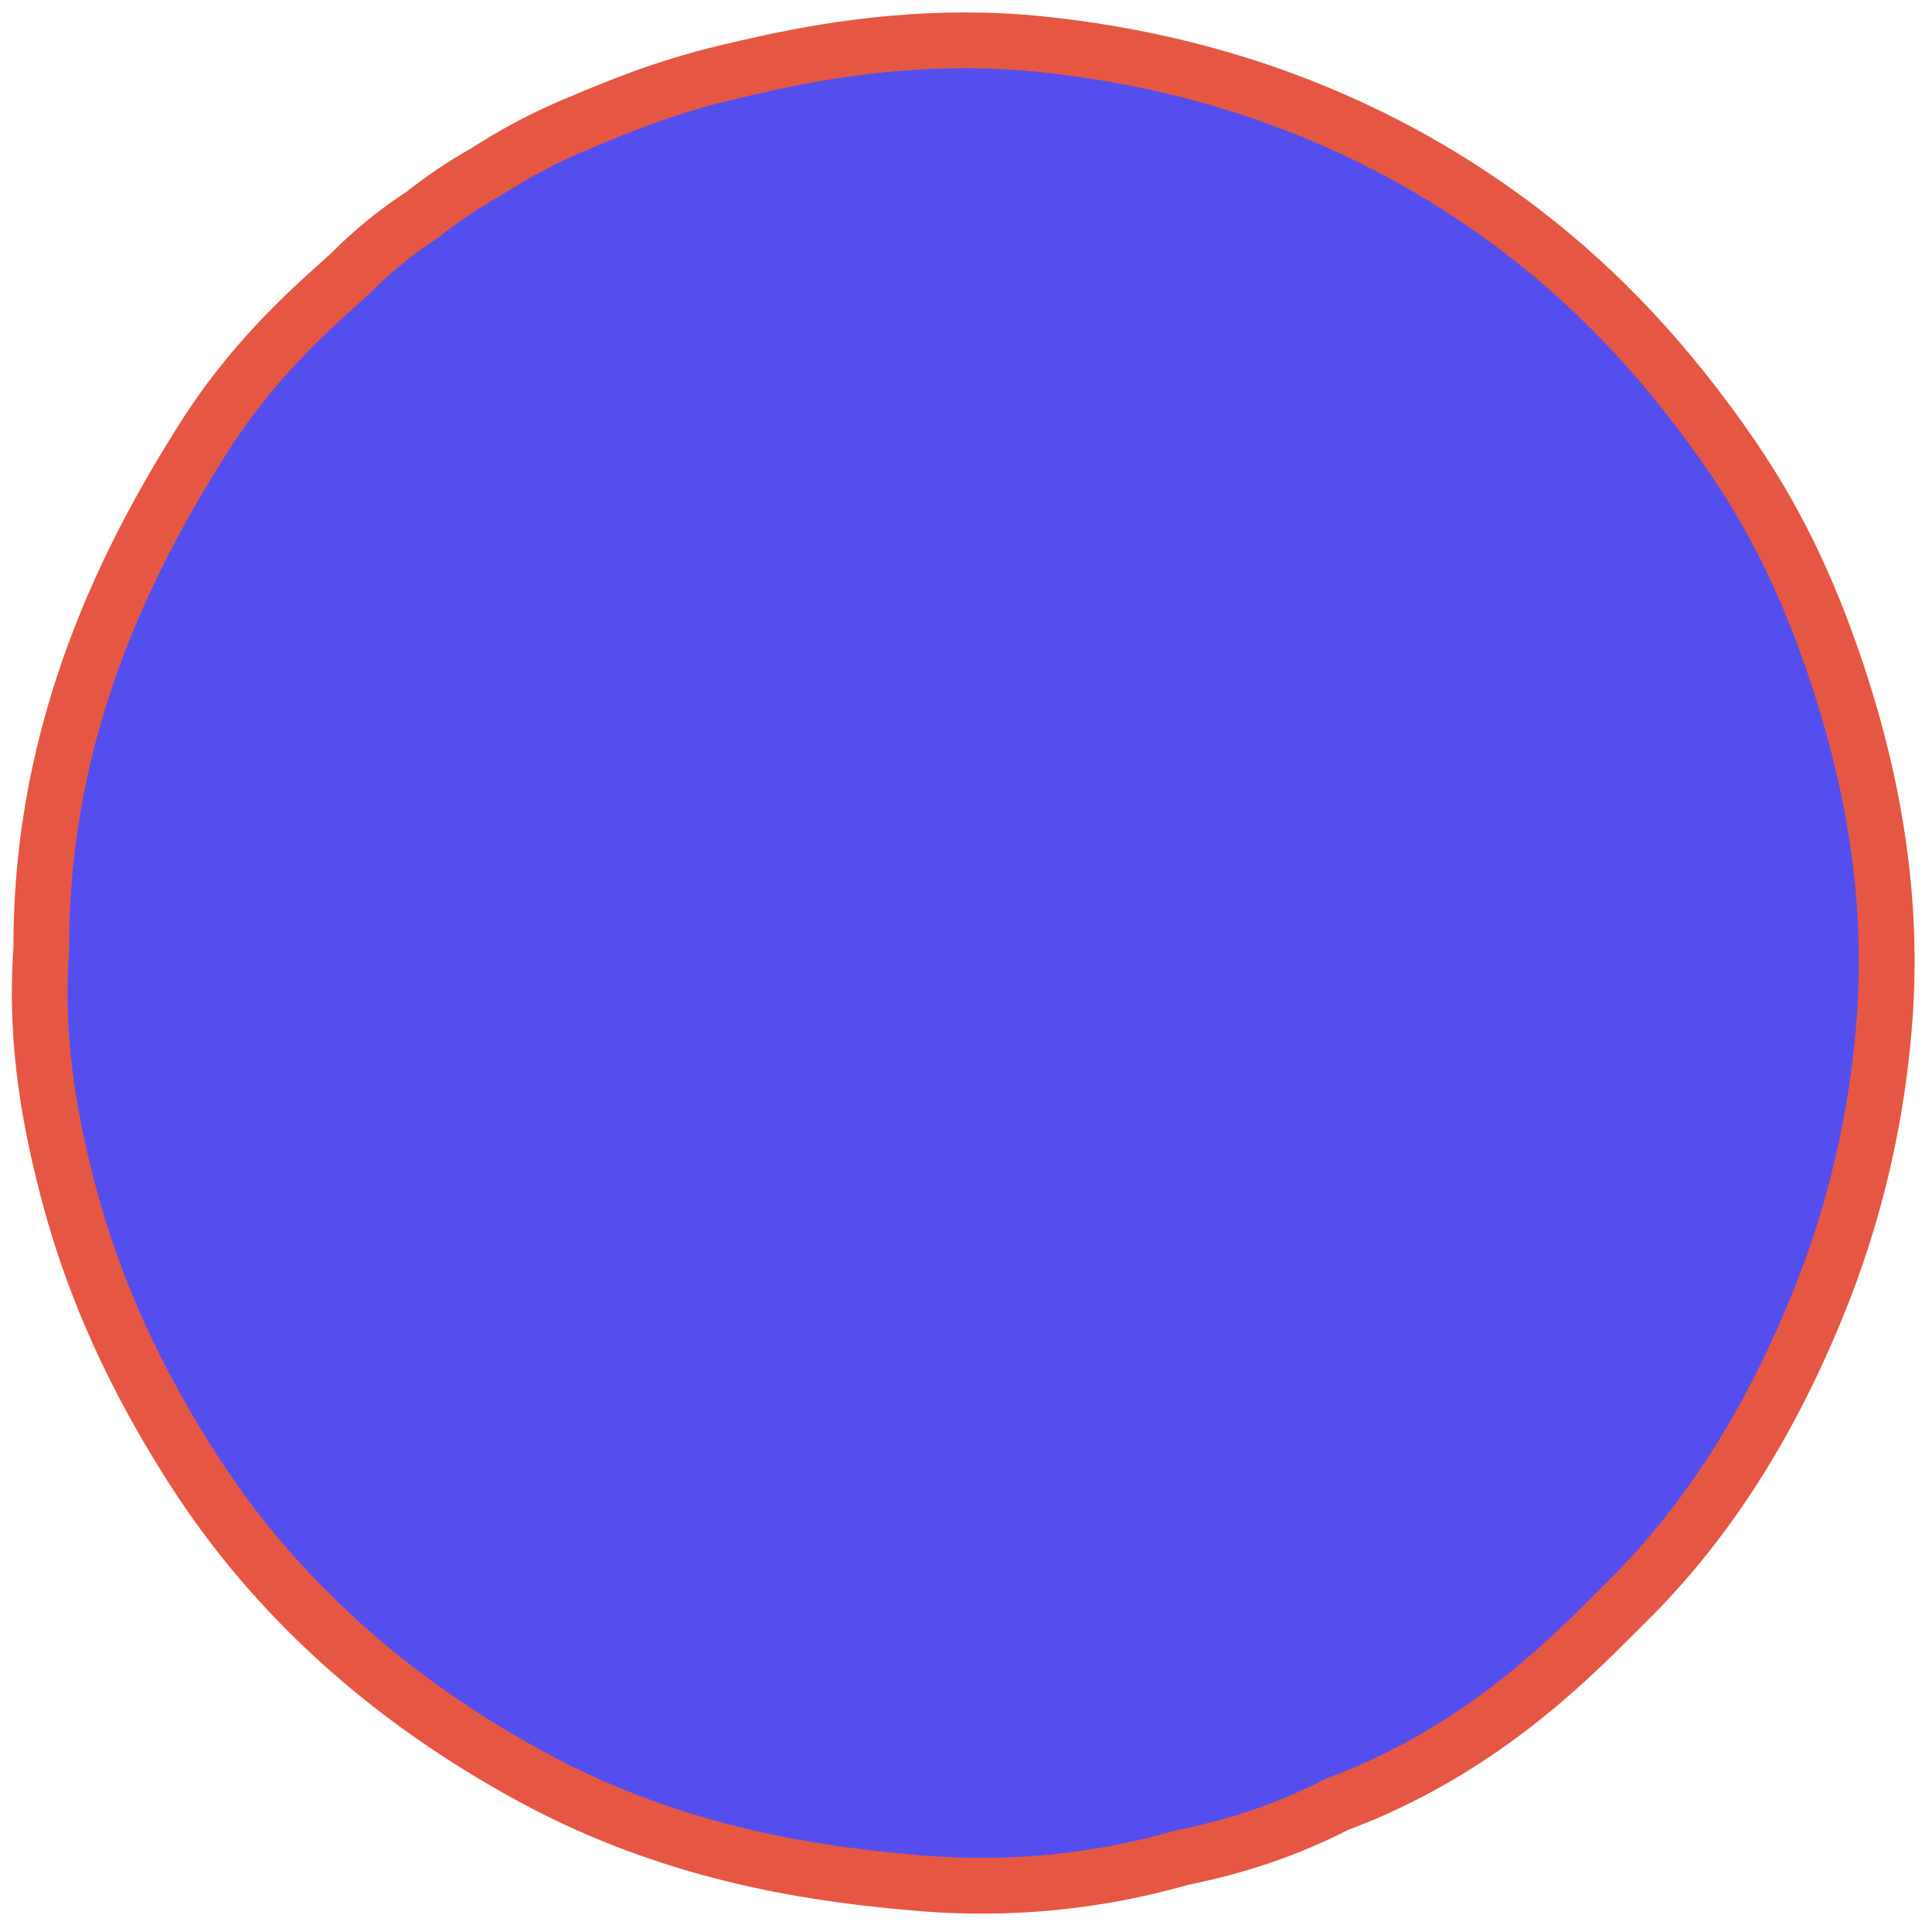
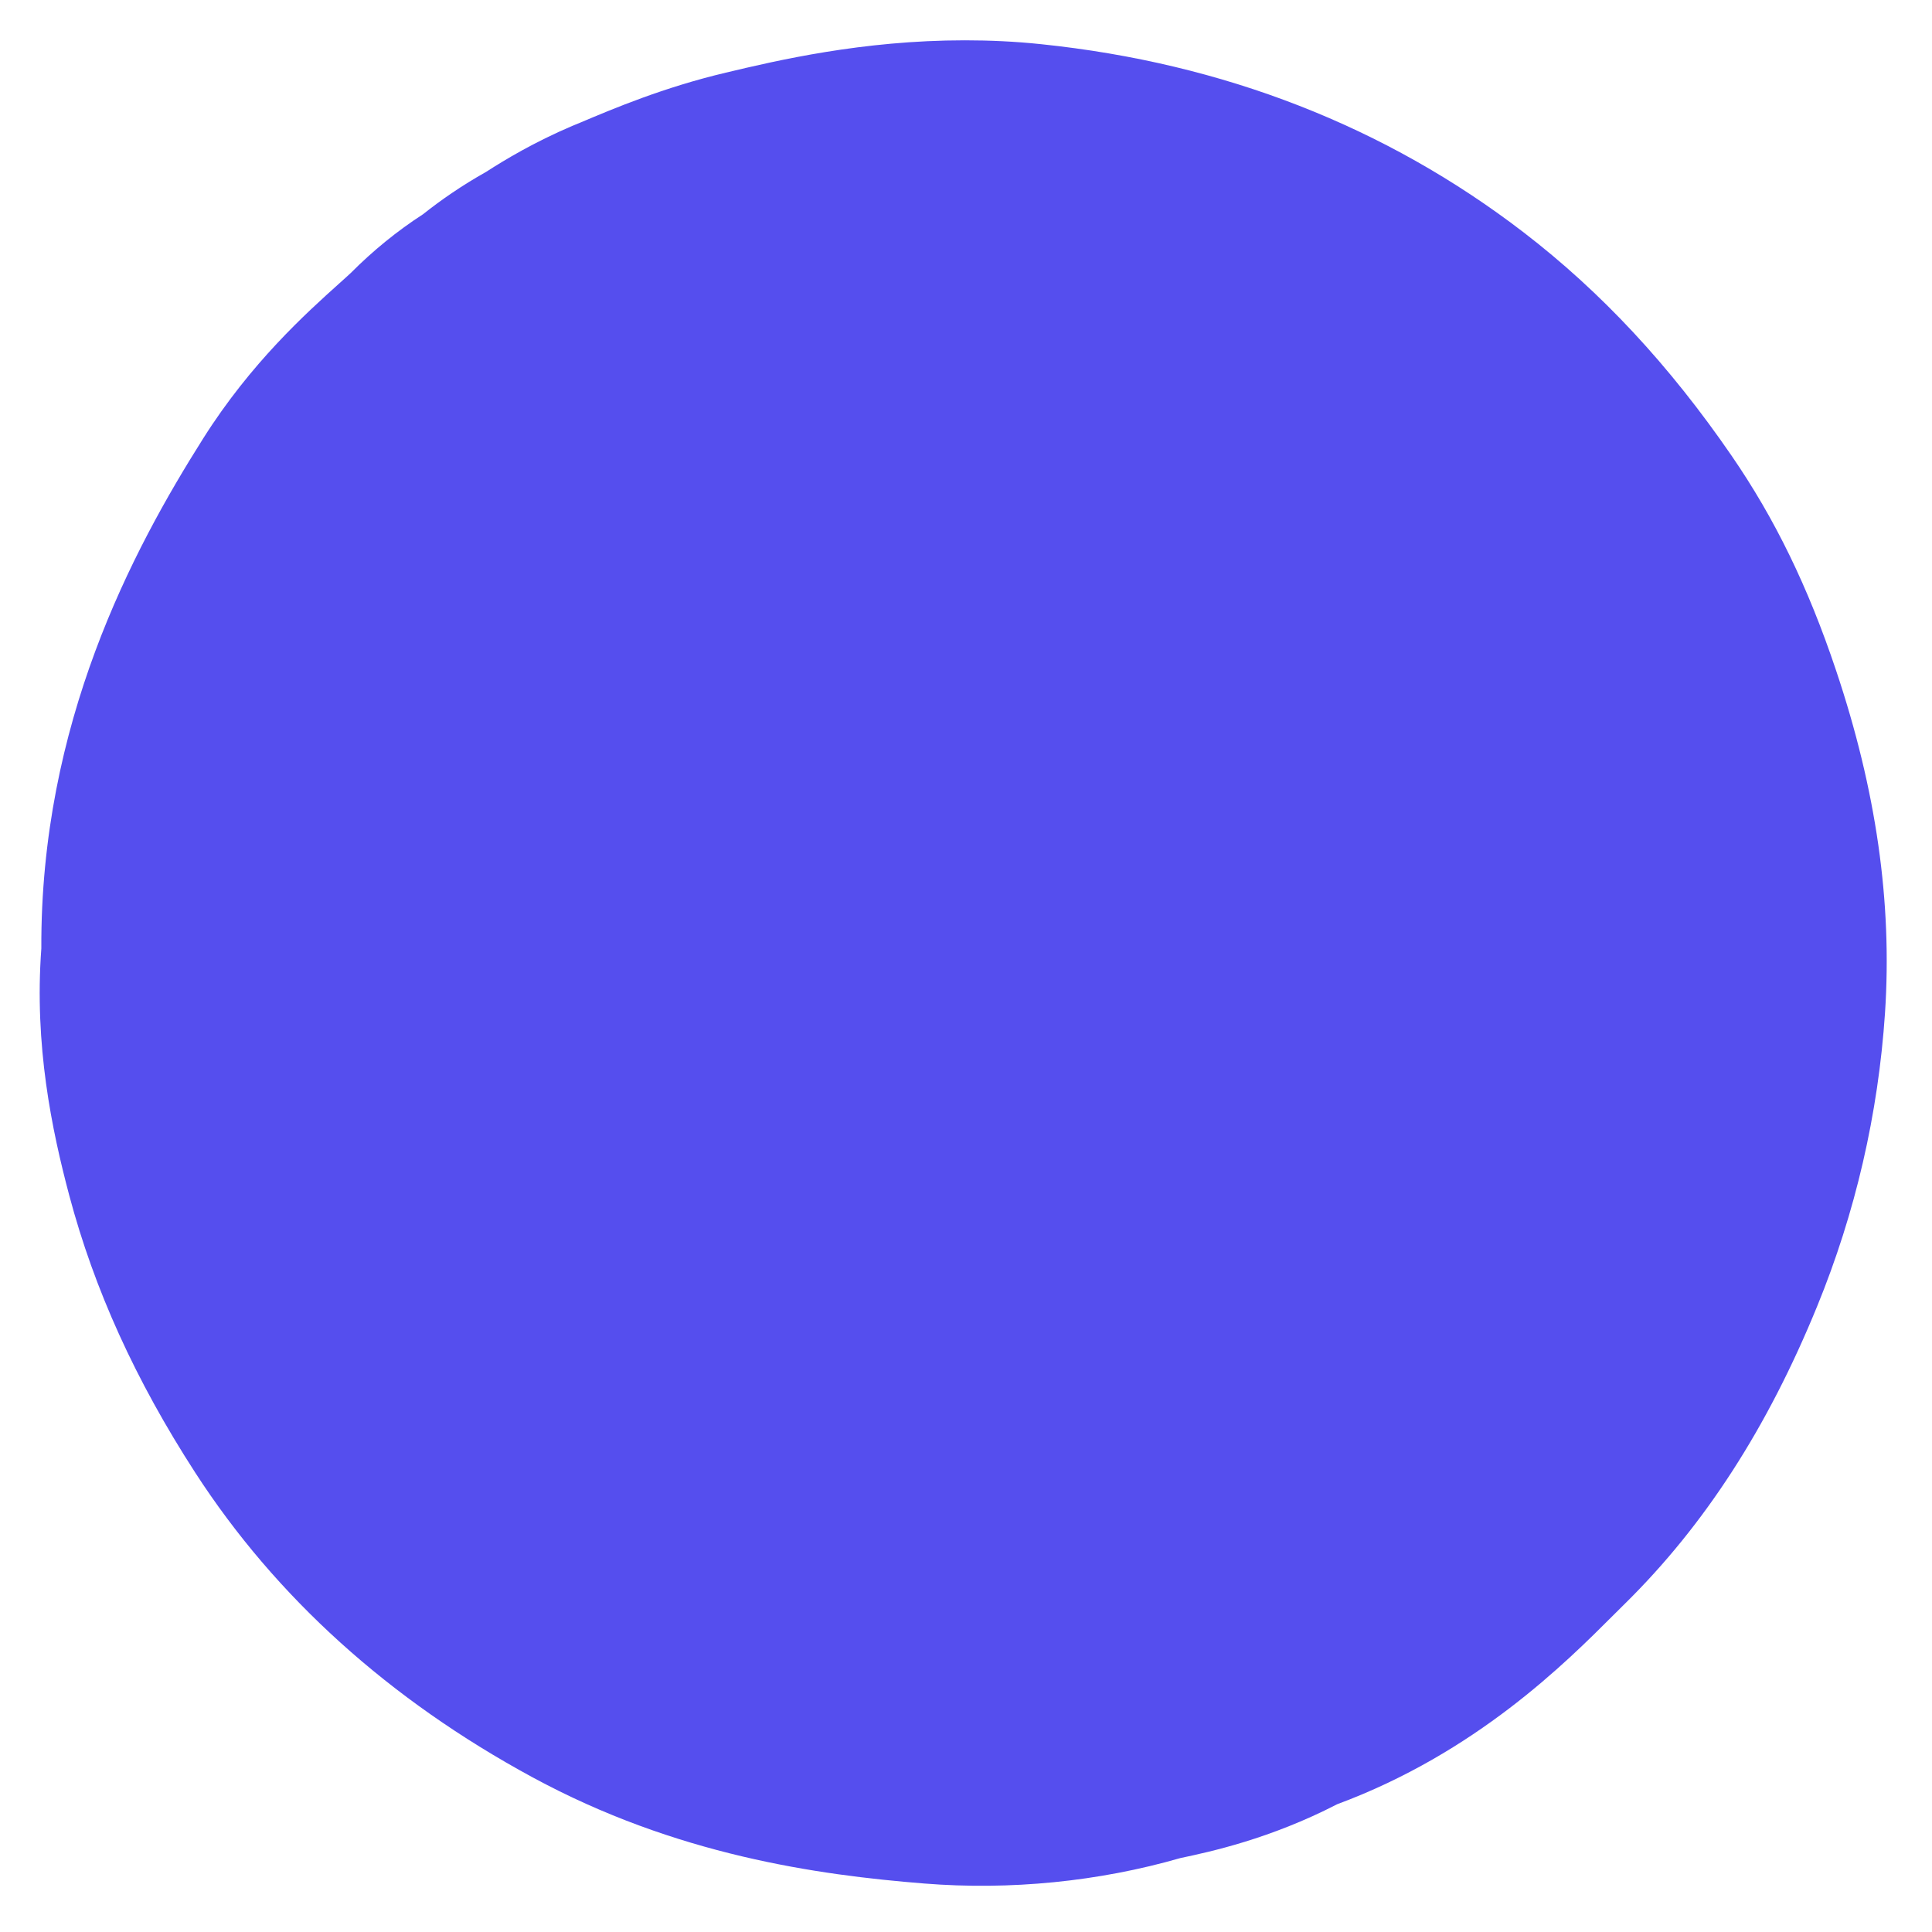
<svg xmlns="http://www.w3.org/2000/svg" width="104" height="104" viewBox="0 0 104 104" fill="none">
  <path d="M10.508 79.27C14.843 85.97 20.949 91.49 28.661 95.67C36.384 99.86 43.998 100.93 49.75 101.39C54.375 101.76 59.133 101.29 63.541 100.02C65.152 99.68 68.361 98.99 71.985 97.12C79.455 94.35 84.293 89.5 86.883 86.91L87.477 86.32C91.761 82.1 95.143 76.86 97.813 70.33C99.876 65.29 101.106 59.97 101.471 54.52C101.863 48.57 100.998 42.53 98.833 36.08C97.328 31.59 95.542 27.92 93.211 24.53C89.857 19.65 86.195 15.72 82.019 12.51C74.597 6.81 65.86 3.4 56.058 2.38C54.639 2.23 53.26 2.17 51.933 2.17C46.417 2.17 41.804 3.26 39.075 3.91C35.73 4.7 33.012 5.85 31.214 6.61L30.8 6.78C28.738 7.66 27.164 8.61 26.171 9.25C24.872 9.98 23.744 10.76 22.775 11.53C21.385 12.43 20.081 13.49 18.887 14.69C18.688 14.88 18.478 15.06 18.27 15.25C16.489 16.85 13.51 19.53 10.939 23.6C7.109 29.66 2.173 38.95 2.225 51.06C1.839 56.27 2.79 60.82 3.728 64.35C5.078 69.42 7.293 74.3 10.508 79.27Z" fill="#554EEE" />
-   <path fill-rule="evenodd" clip-rule="evenodd" d="M10.508 79.27C14.843 85.97 20.949 91.49 28.661 95.67C36.384 99.86 43.998 100.93 49.75 101.39C54.375 101.76 59.133 101.29 63.541 100.02C65.152 99.68 68.361 98.99 71.985 97.12C79.455 94.35 84.293 89.5 86.883 86.91L87.477 86.32C91.761 82.1 95.143 76.86 97.813 70.33C99.876 65.29 101.106 59.97 101.471 54.52C101.863 48.57 100.998 42.53 98.833 36.08C97.328 31.59 95.542 27.92 93.211 24.53C89.857 19.65 86.195 15.72 82.019 12.51C74.597 6.81 65.86 3.4 56.058 2.38C54.639 2.23 53.26 2.17 51.933 2.17C46.417 2.17 41.804 3.26 39.075 3.91C35.73 4.7 33.012 5.85 31.214 6.61L30.8 6.78C28.738 7.66 27.164 8.61 26.171 9.25C24.872 9.98 23.744 10.76 22.775 11.53C21.385 12.43 20.081 13.49 18.887 14.69C18.688 14.88 18.478 15.06 18.27 15.25C16.489 16.85 13.51 19.53 10.939 23.6C7.109 29.66 2.173 38.95 2.225 51.06C1.839 56.27 2.79 60.82 3.728 64.35C5.078 69.42 7.293 74.3 10.508 79.27Z" stroke="#E65743" stroke-width="3" stroke-miterlimit="2" />
</svg>